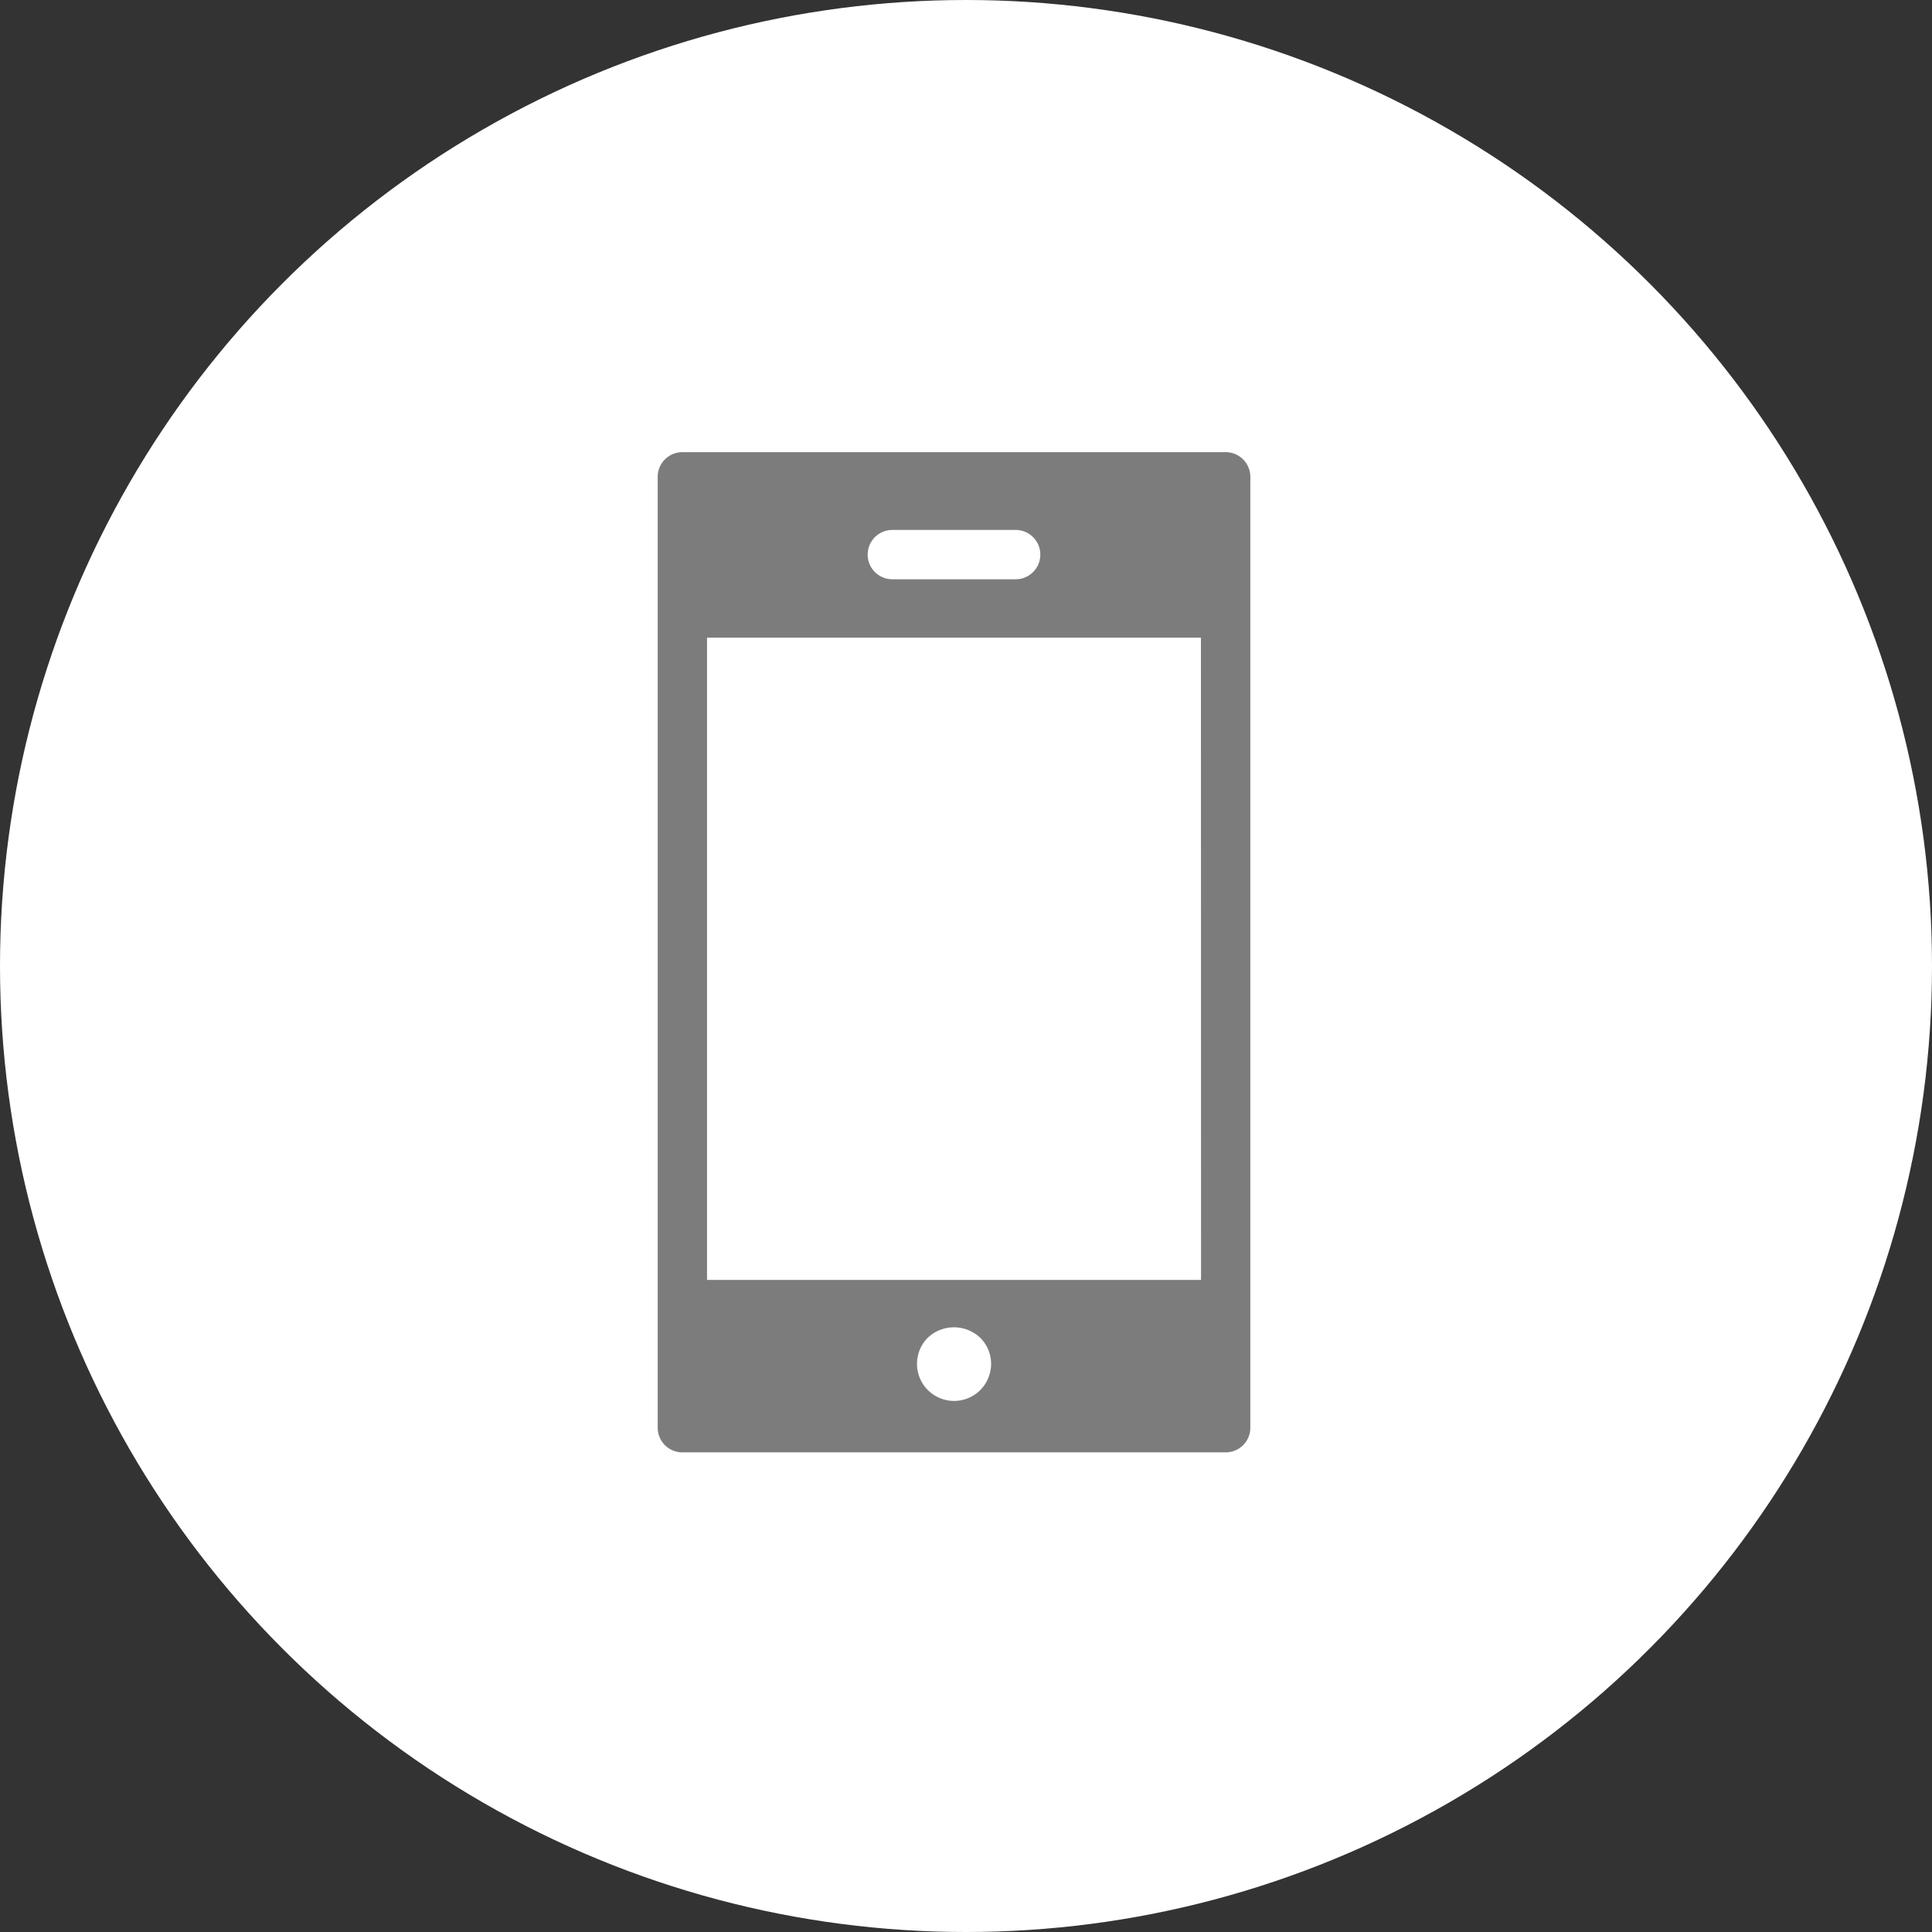
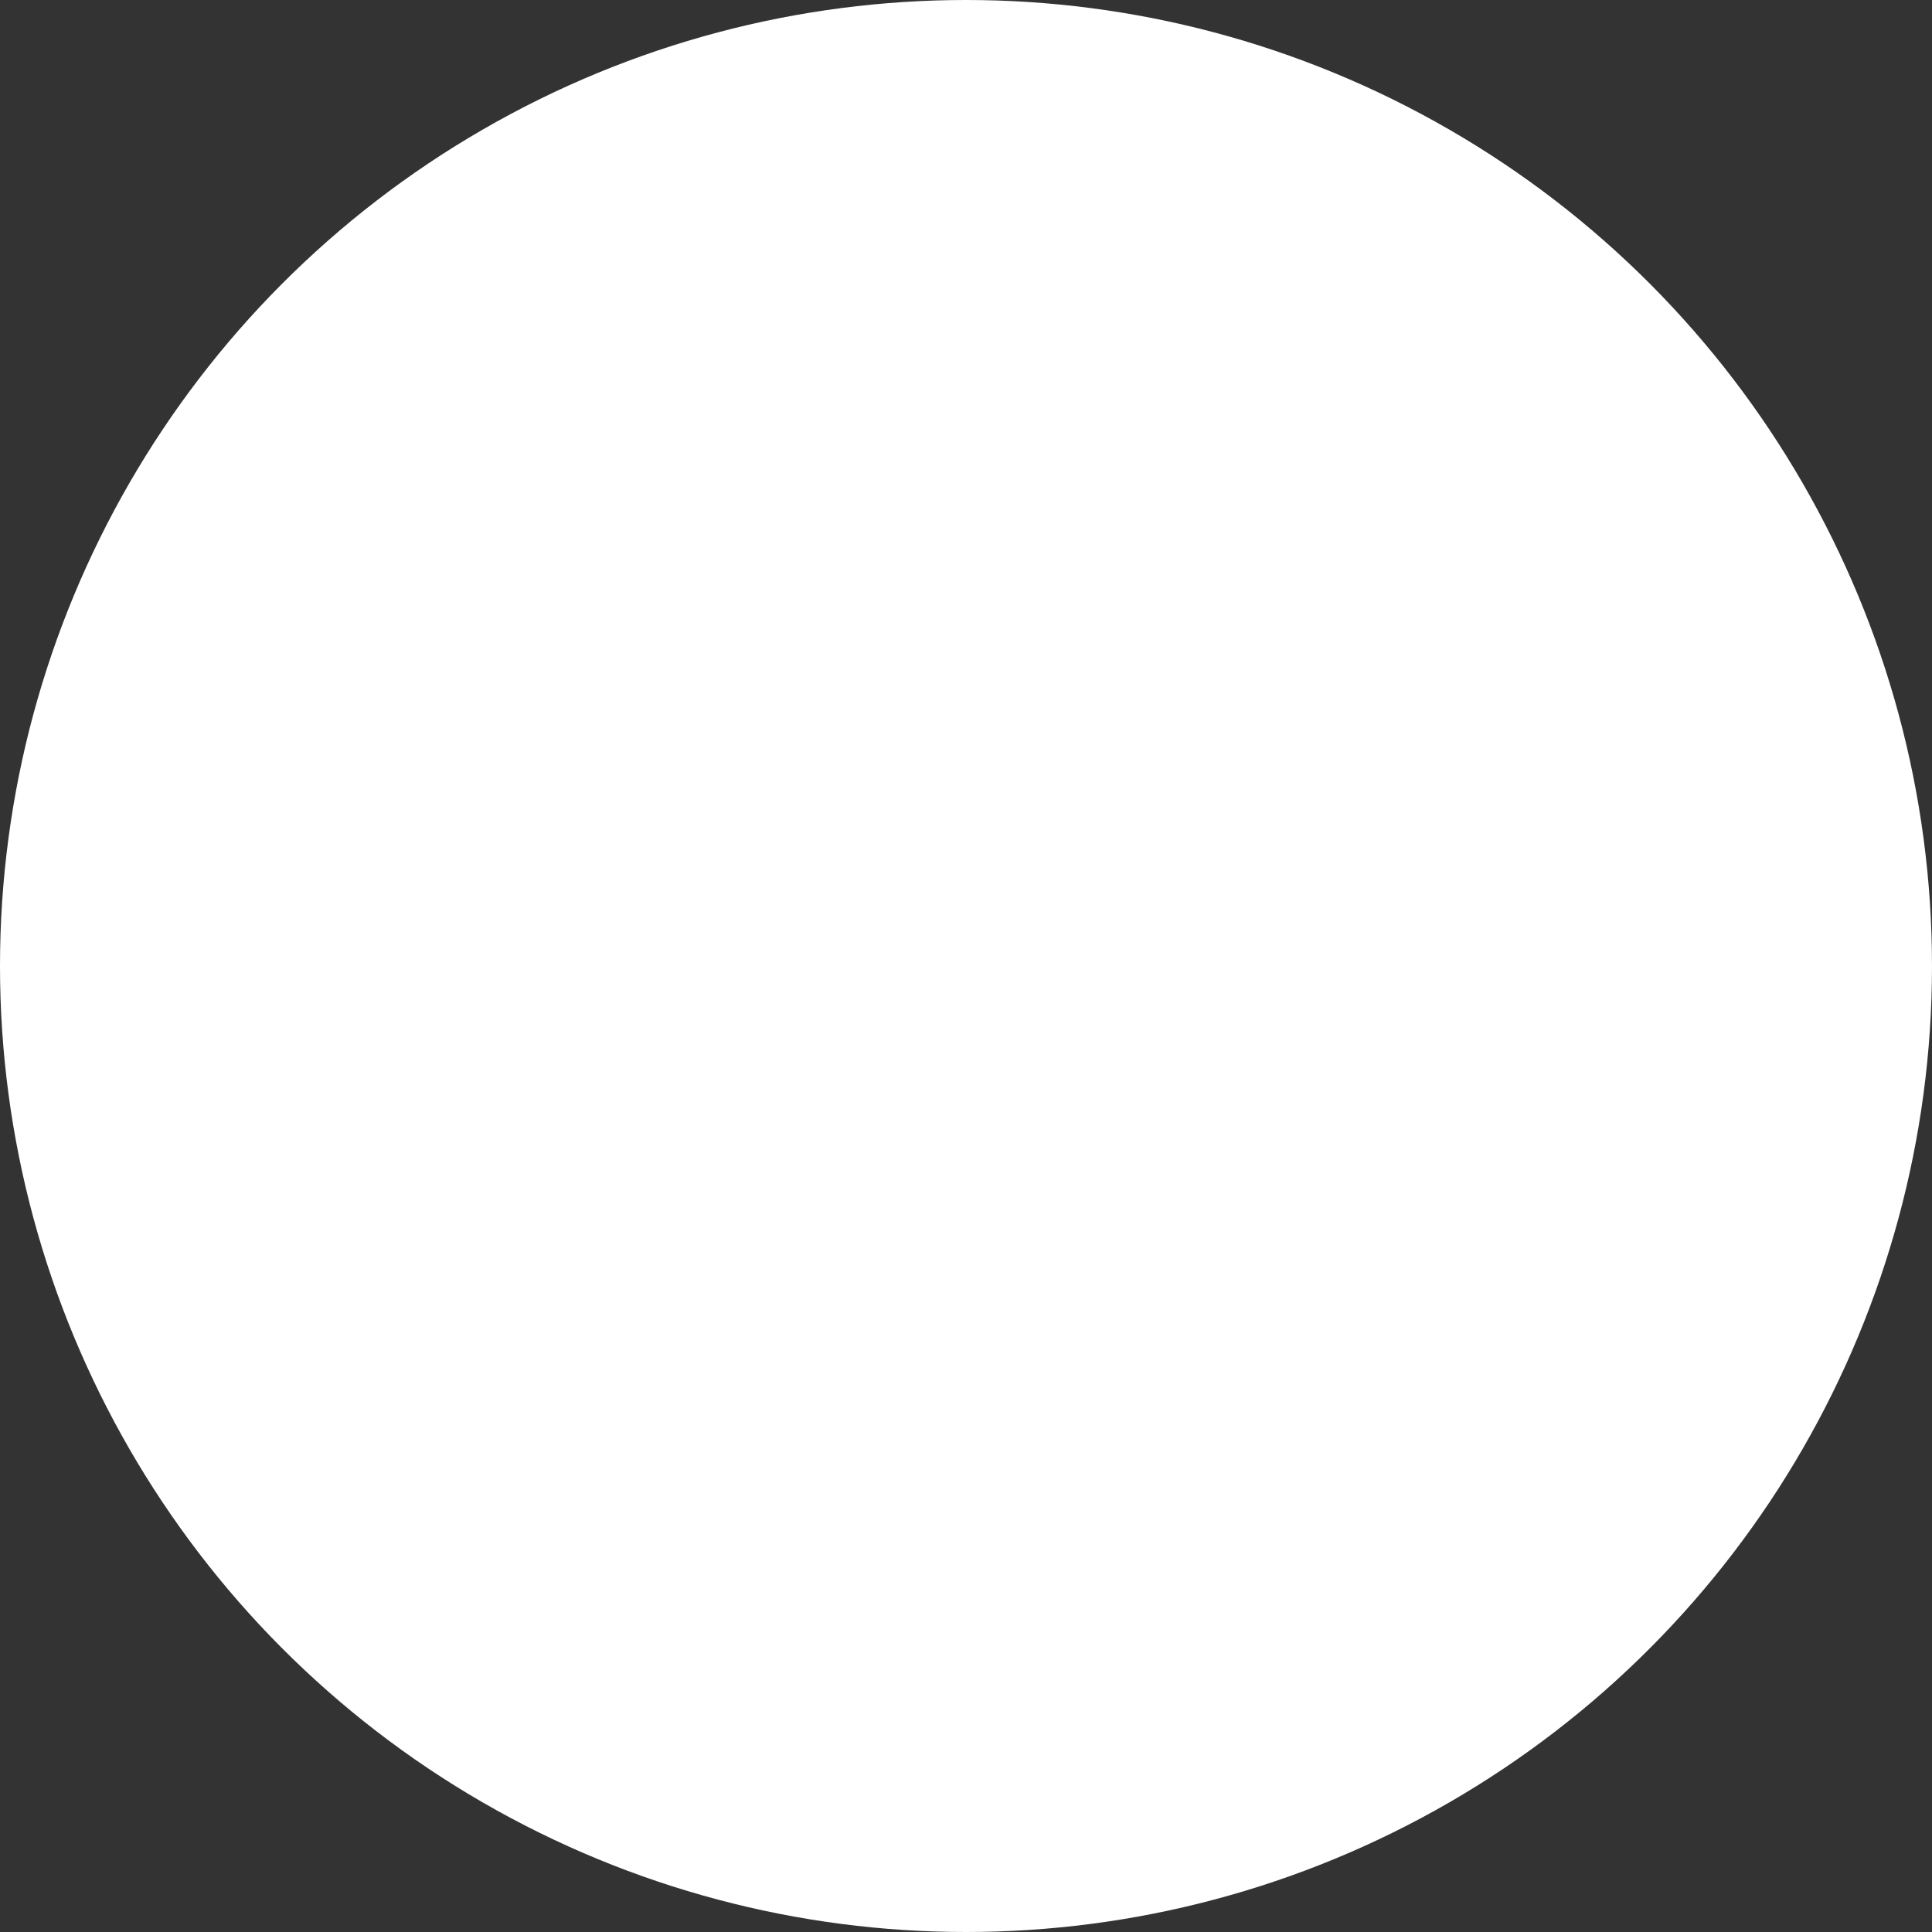
<svg xmlns="http://www.w3.org/2000/svg" width="47" height="47" viewBox="0 0 47 47">
  <rect x="0" y="0" width="47" height="47" fill="#333333" stroke="none" />
  <g transform="translate(-1062 -1214)">
    <circle cx="23.5" cy="23.5" r="23.5" transform="translate(1062 1214)" fill="#fff" />
    <g transform="translate(804 836.5)">
-       <path d="M287.818,388.5H274.6a.6.6,0,0,0-.6.6v23.132a.6.6,0,0,0,.6.6h13.217a.6.6,0,0,0,.6-.6V389.1A.6.6,0,0,0,287.818,388.5Zm-8.11,1.892h3a.6.6,0,0,1,0,1.2h-3a.6.6,0,1,1,0-1.2Zm2.142,20.922a.9.9,0,0,1-1.28-1.271.929.929,0,0,1,1.275,0,.894.894,0,0,1,.266.636A.909.909,0,0,1,281.849,411.314Zm5.368-2.678H275.2V393.012h12.015Z" fill="#7c7c7c" />
-     </g>
+       </g>
  </g>
</svg>